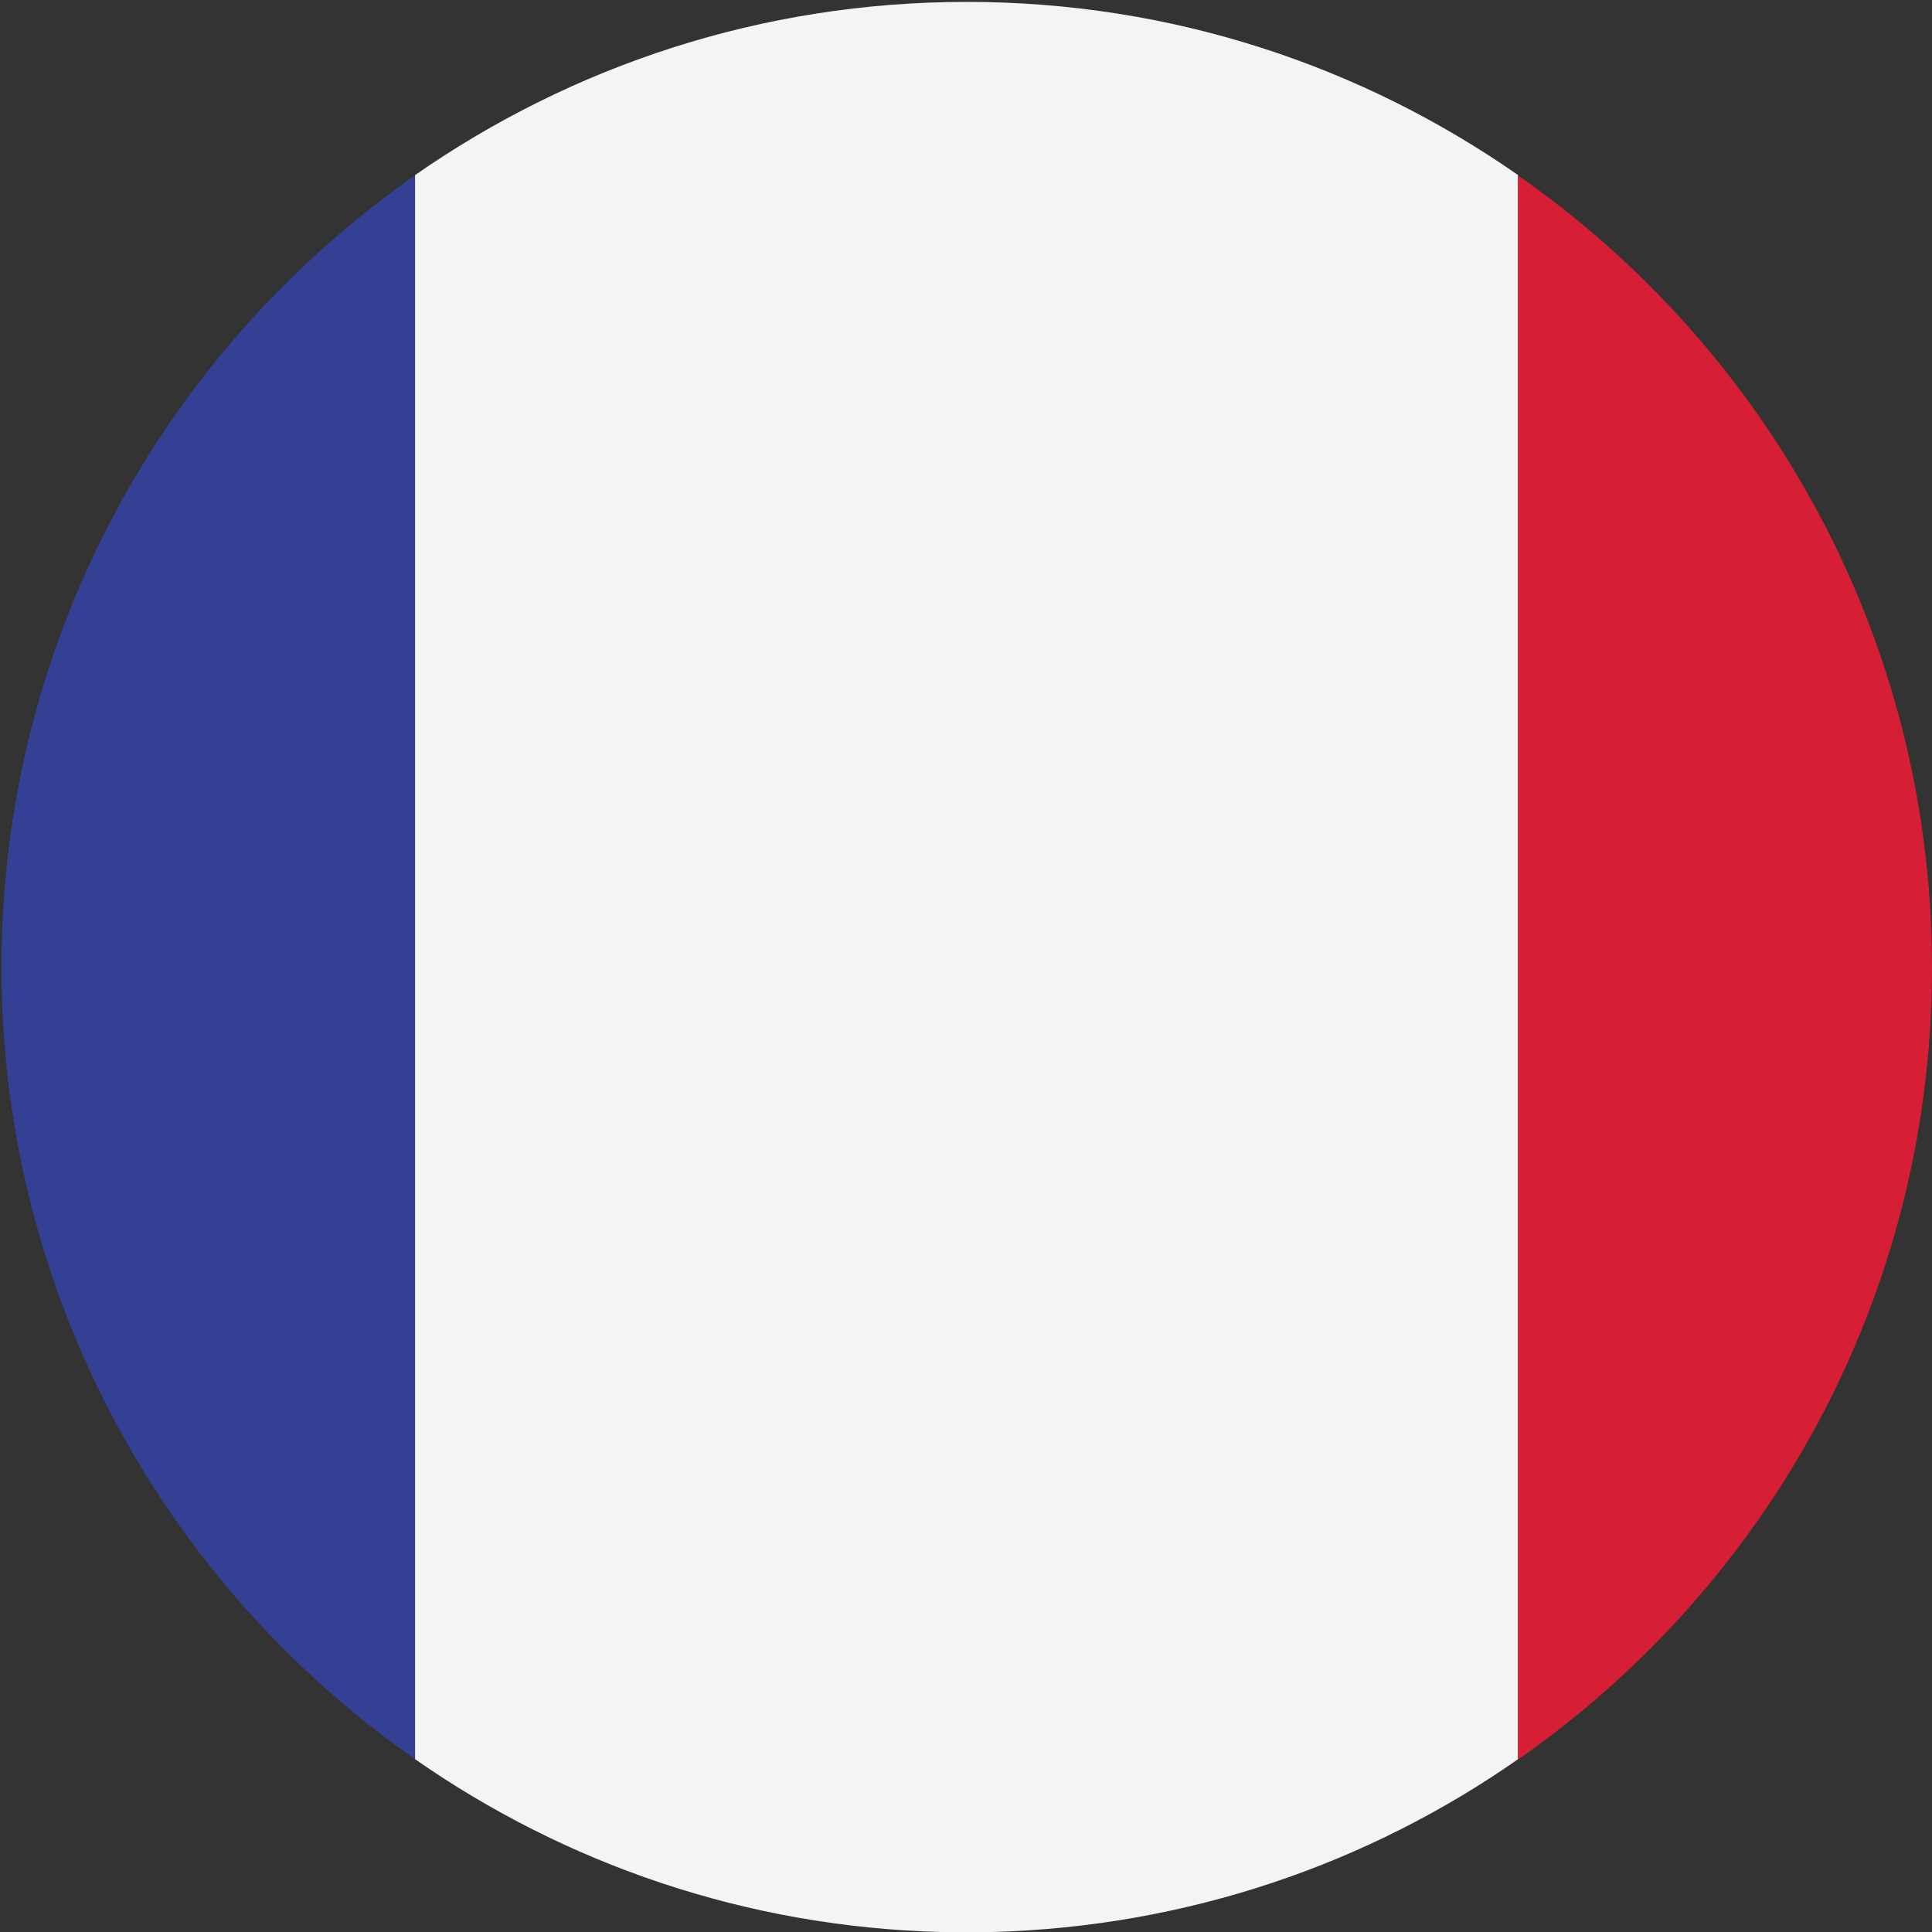
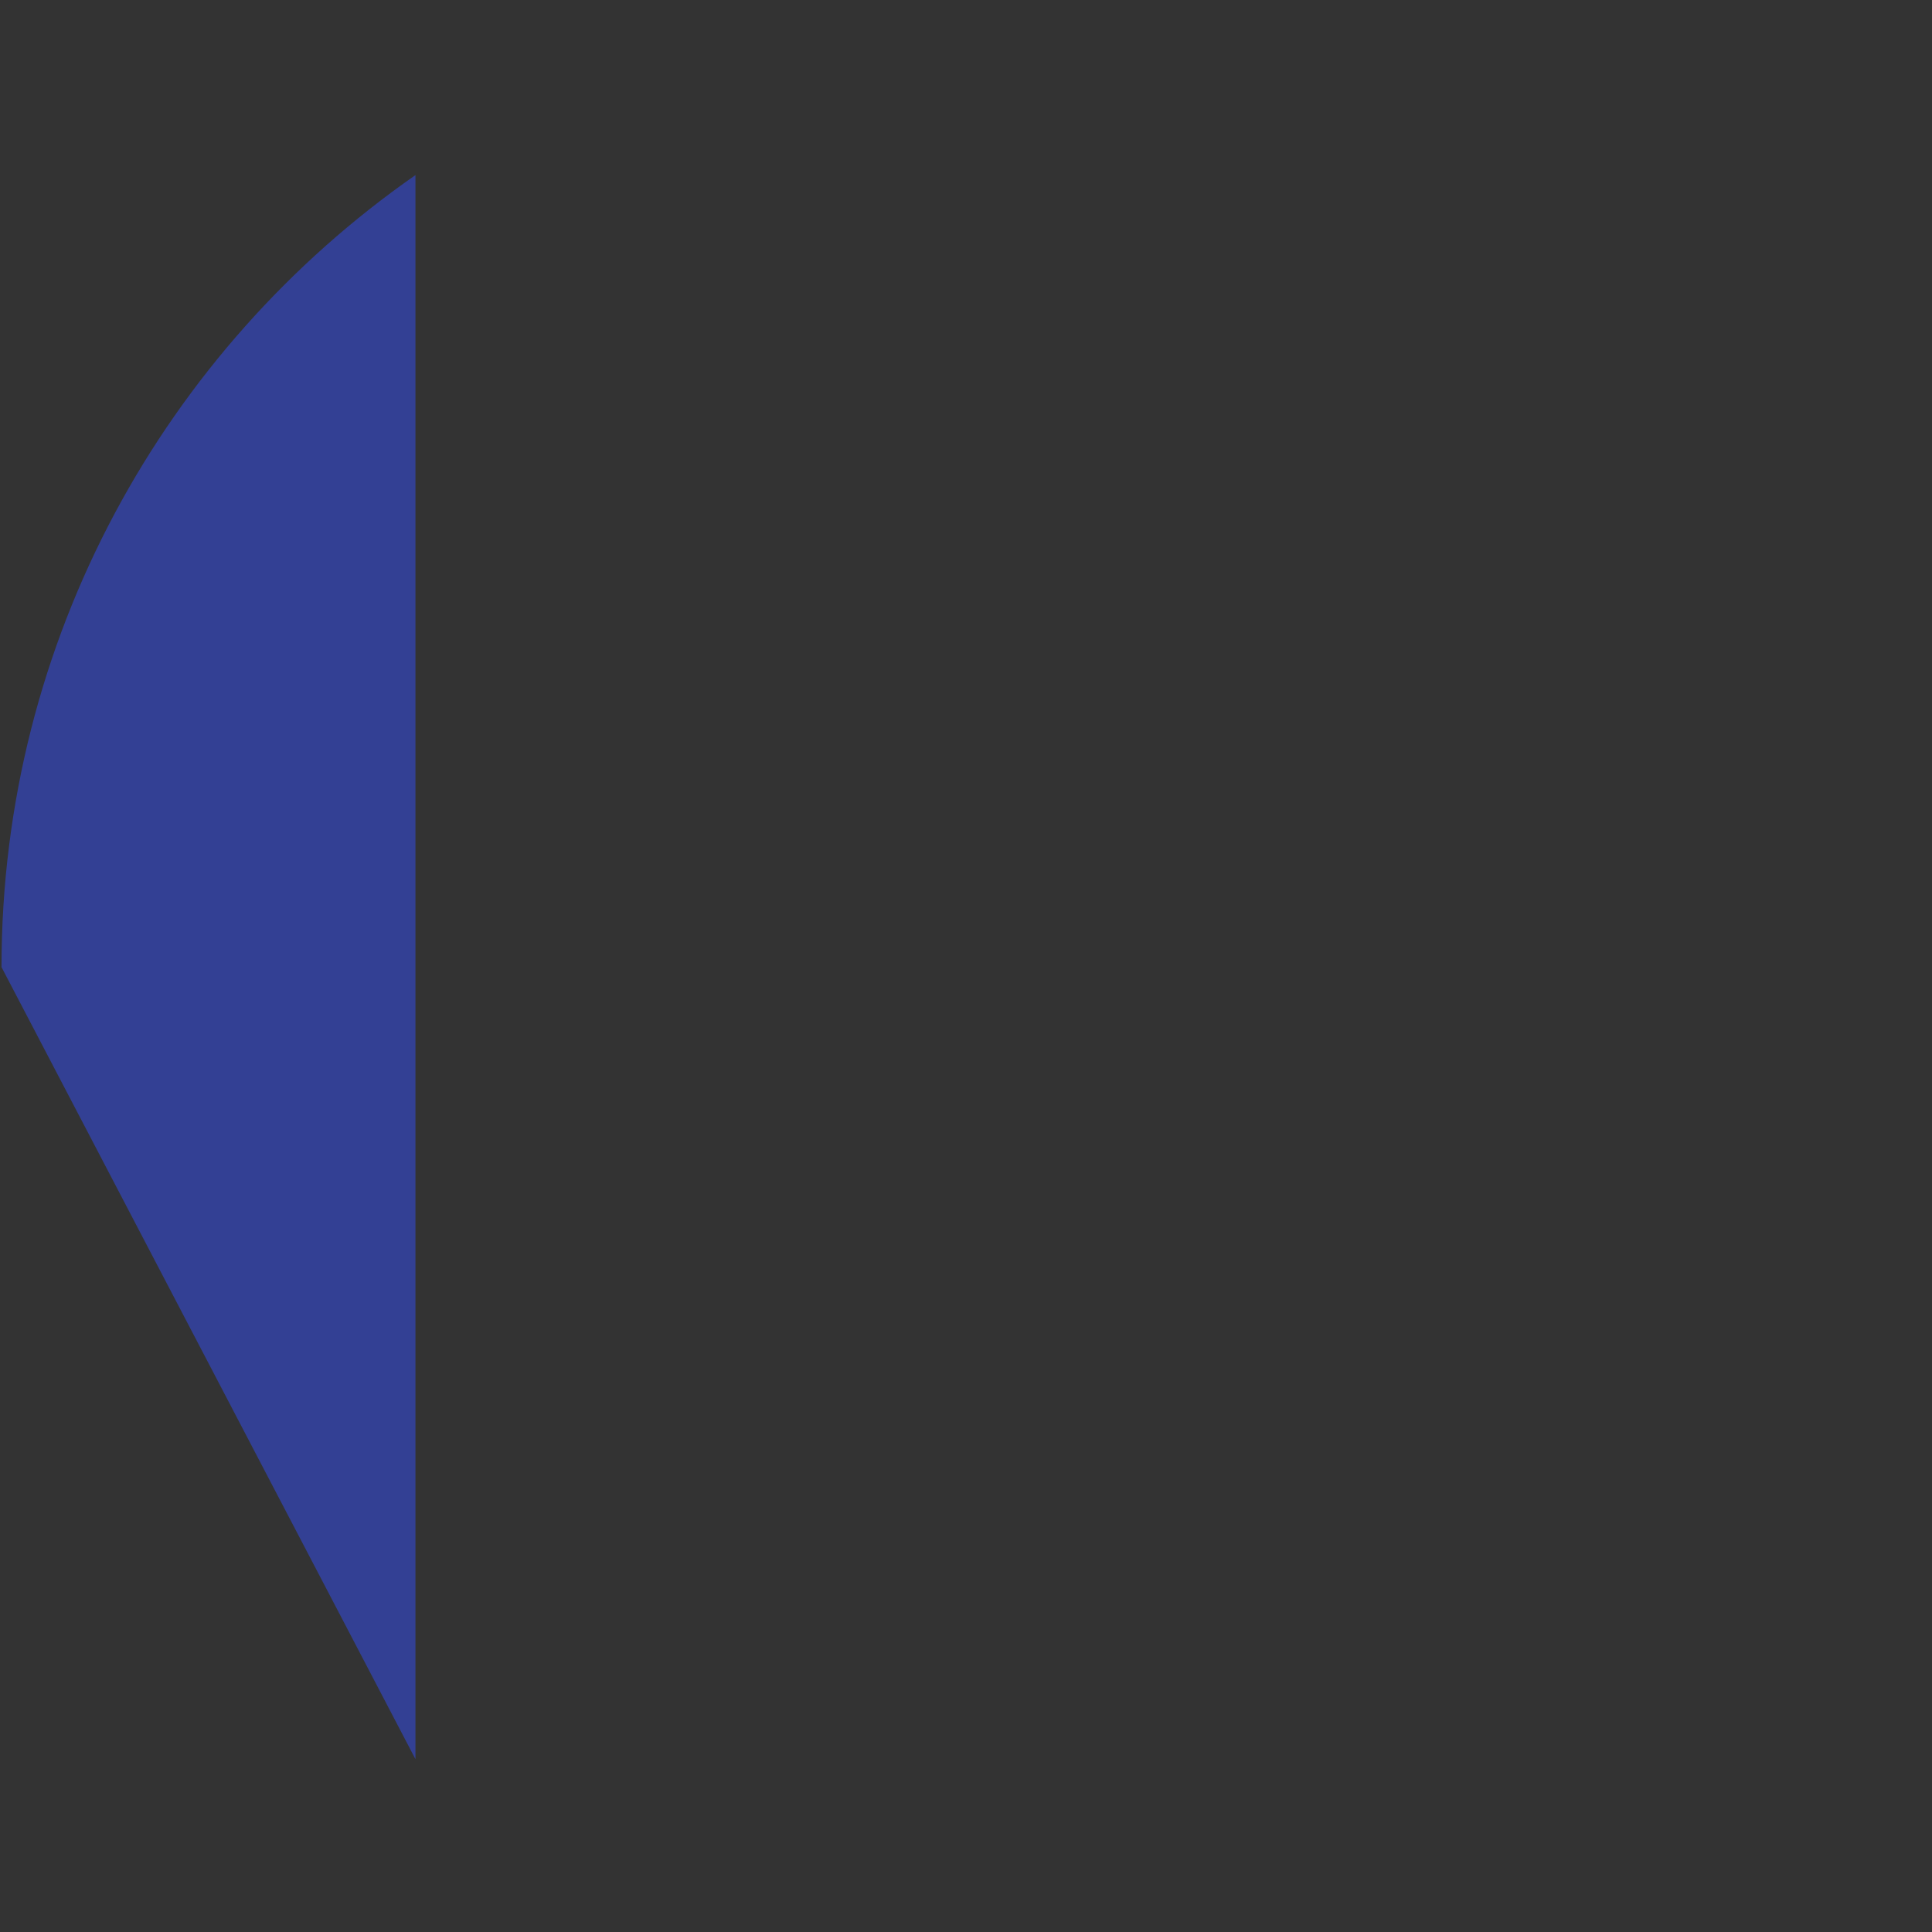
<svg xmlns="http://www.w3.org/2000/svg" id="Layer_3" version="1.1" viewBox="0 0 512 512">
  <rect x="0" y="0" width="512" height="512" fill="#333333" stroke="none" />
  <defs>
    <style> .st0 { fill: #334094; } .st0, .st1, .st2 { fill-rule: evenodd; } .st1 { fill: #d61e34; } .st2 { fill: #f4f4f4; } </style>
  </defs>
-   <path class="st0" d="M110.1,466.2V46.4C43.8,92.6.4,169.4.4,256.3s43.4,163.7,109.6,209.9h0Z" />
-   <path class="st2" d="M249.6,512h13.4c51.7-1.4,99.7-18.1,139.3-45.8V46.4C360.9,17.5,310.6.5,256.2.5s-104.7,17-146.2,45.9v419.8c39.7,27.7,87.7,44.5,139.5,45.8h0Z" />
-   <path class="st1" d="M402.3,46.4v419.9c66.3-46.2,109.7-123,109.7-209.9s-43.4-163.7-109.7-209.9h0Z" />
+   <path class="st0" d="M110.1,466.2V46.4C43.8,92.6.4,169.4.4,256.3h0Z" />
</svg>